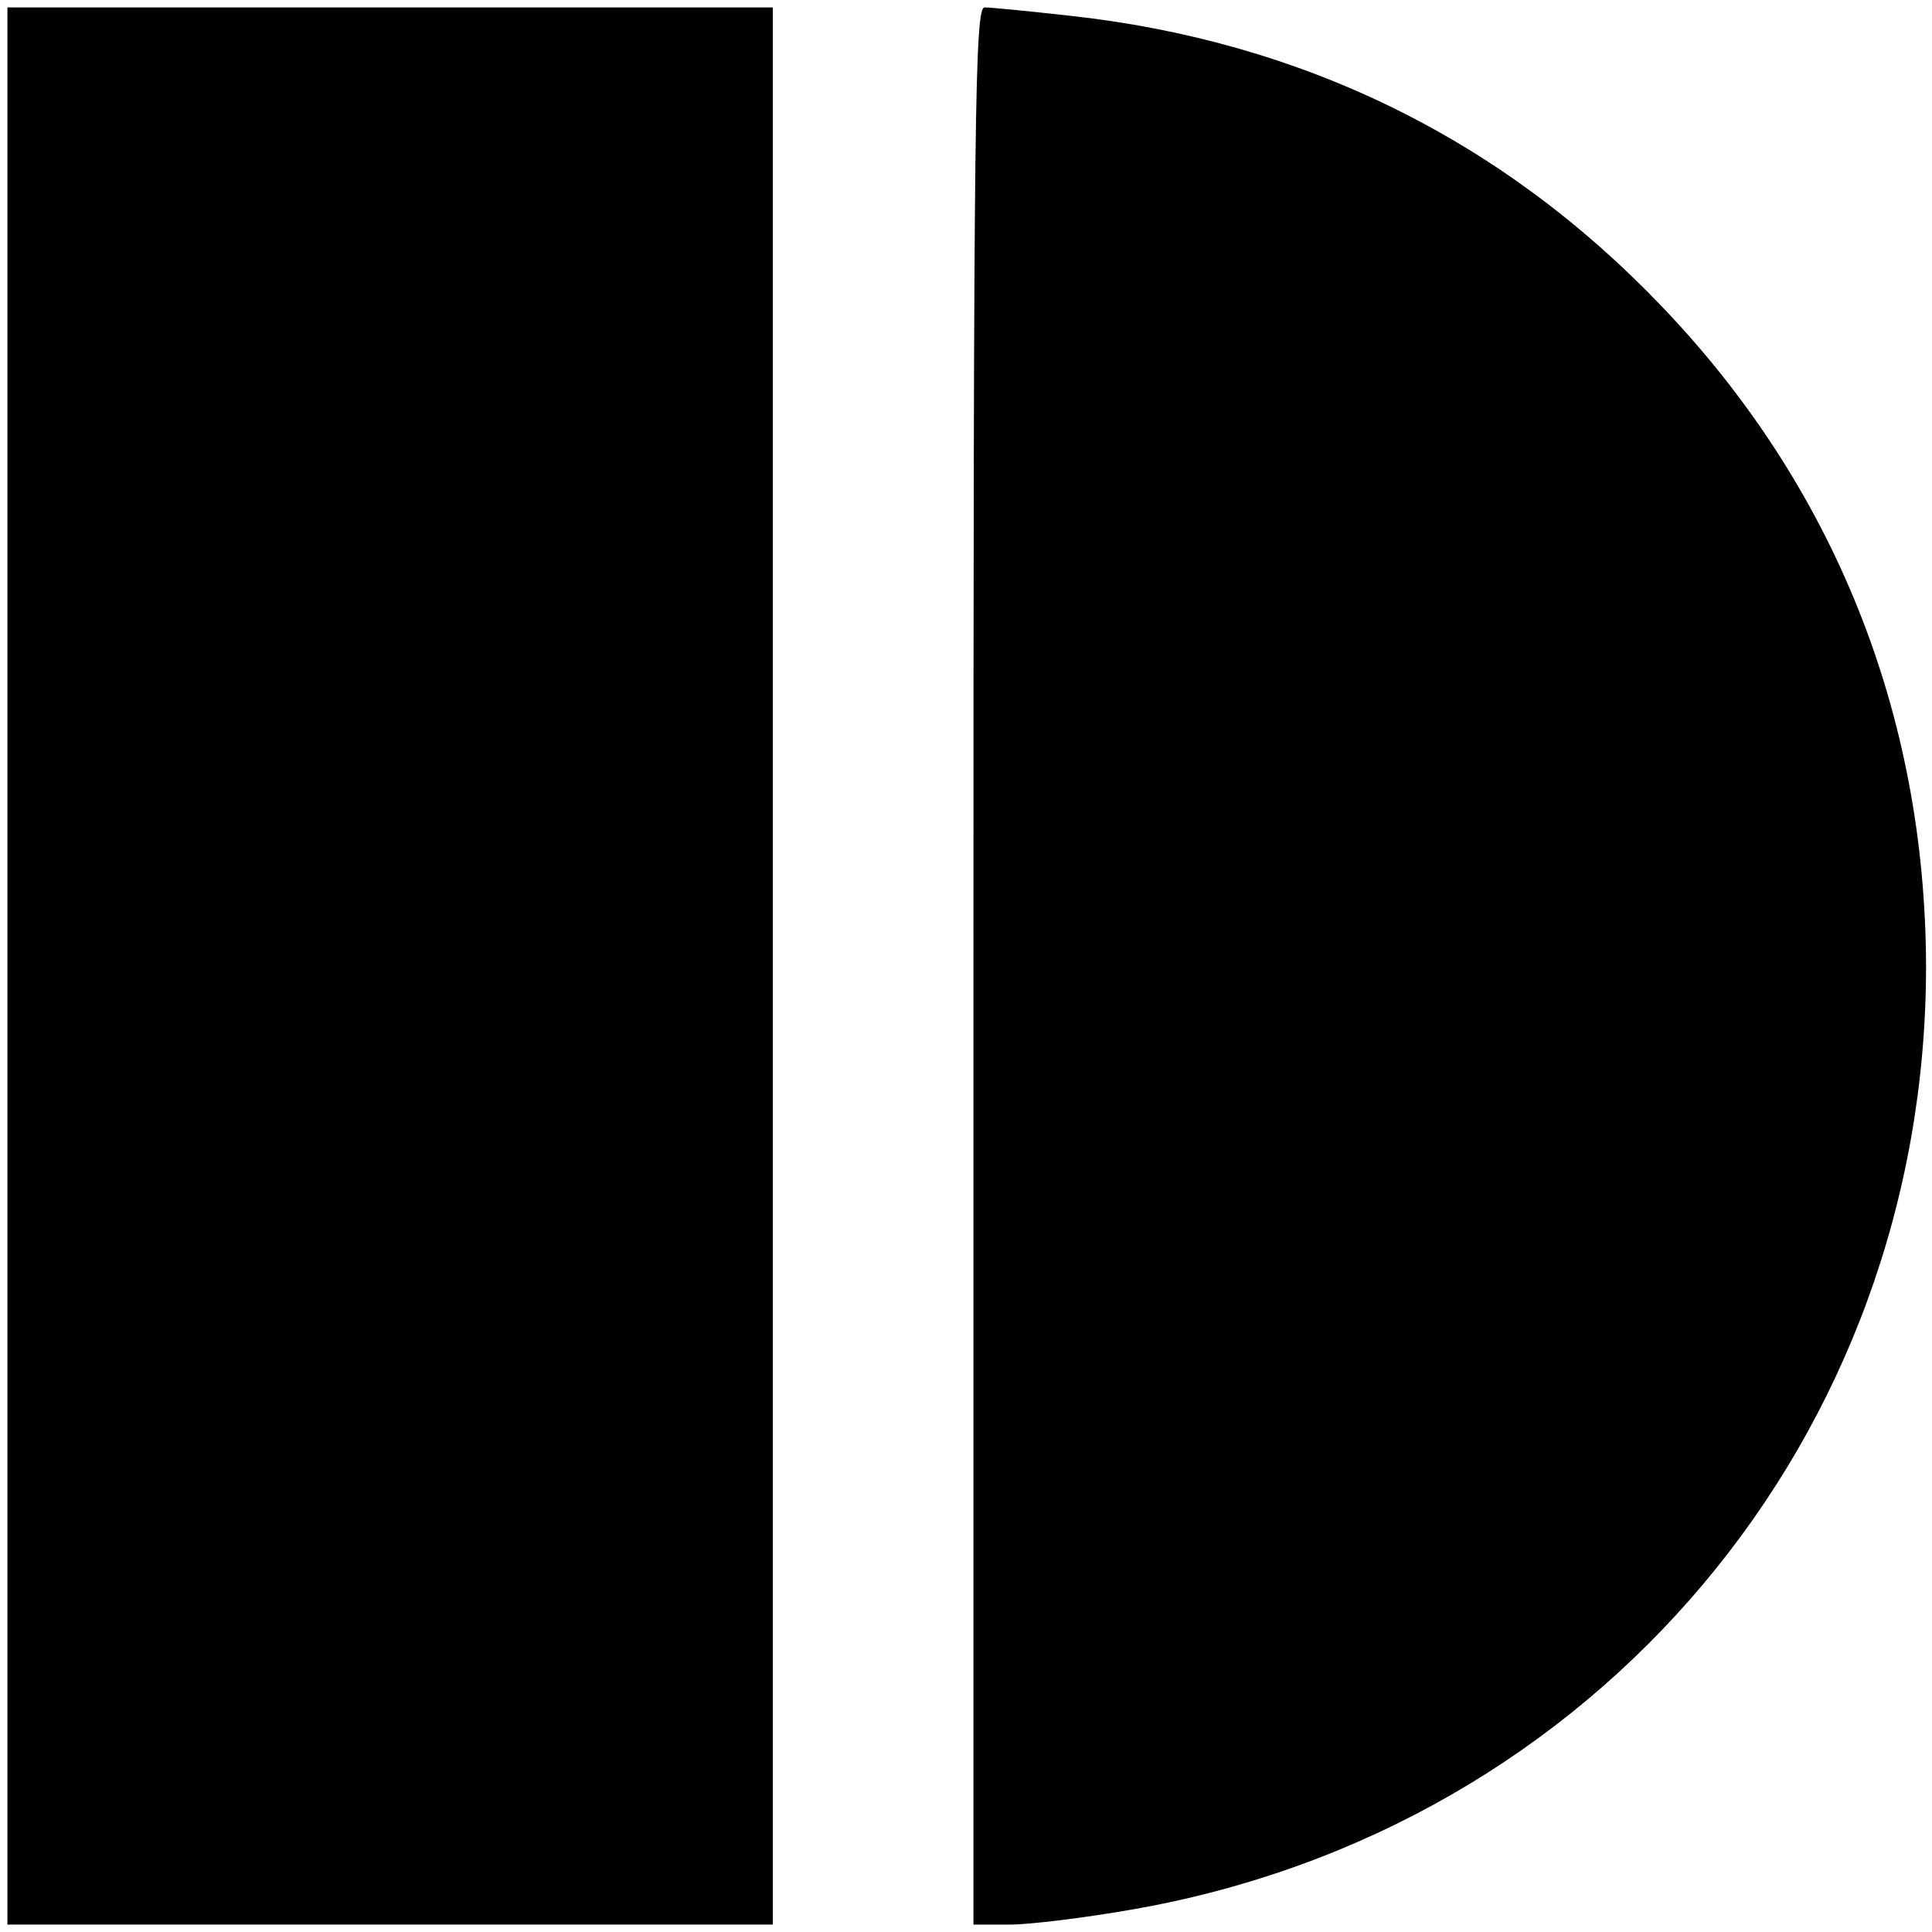
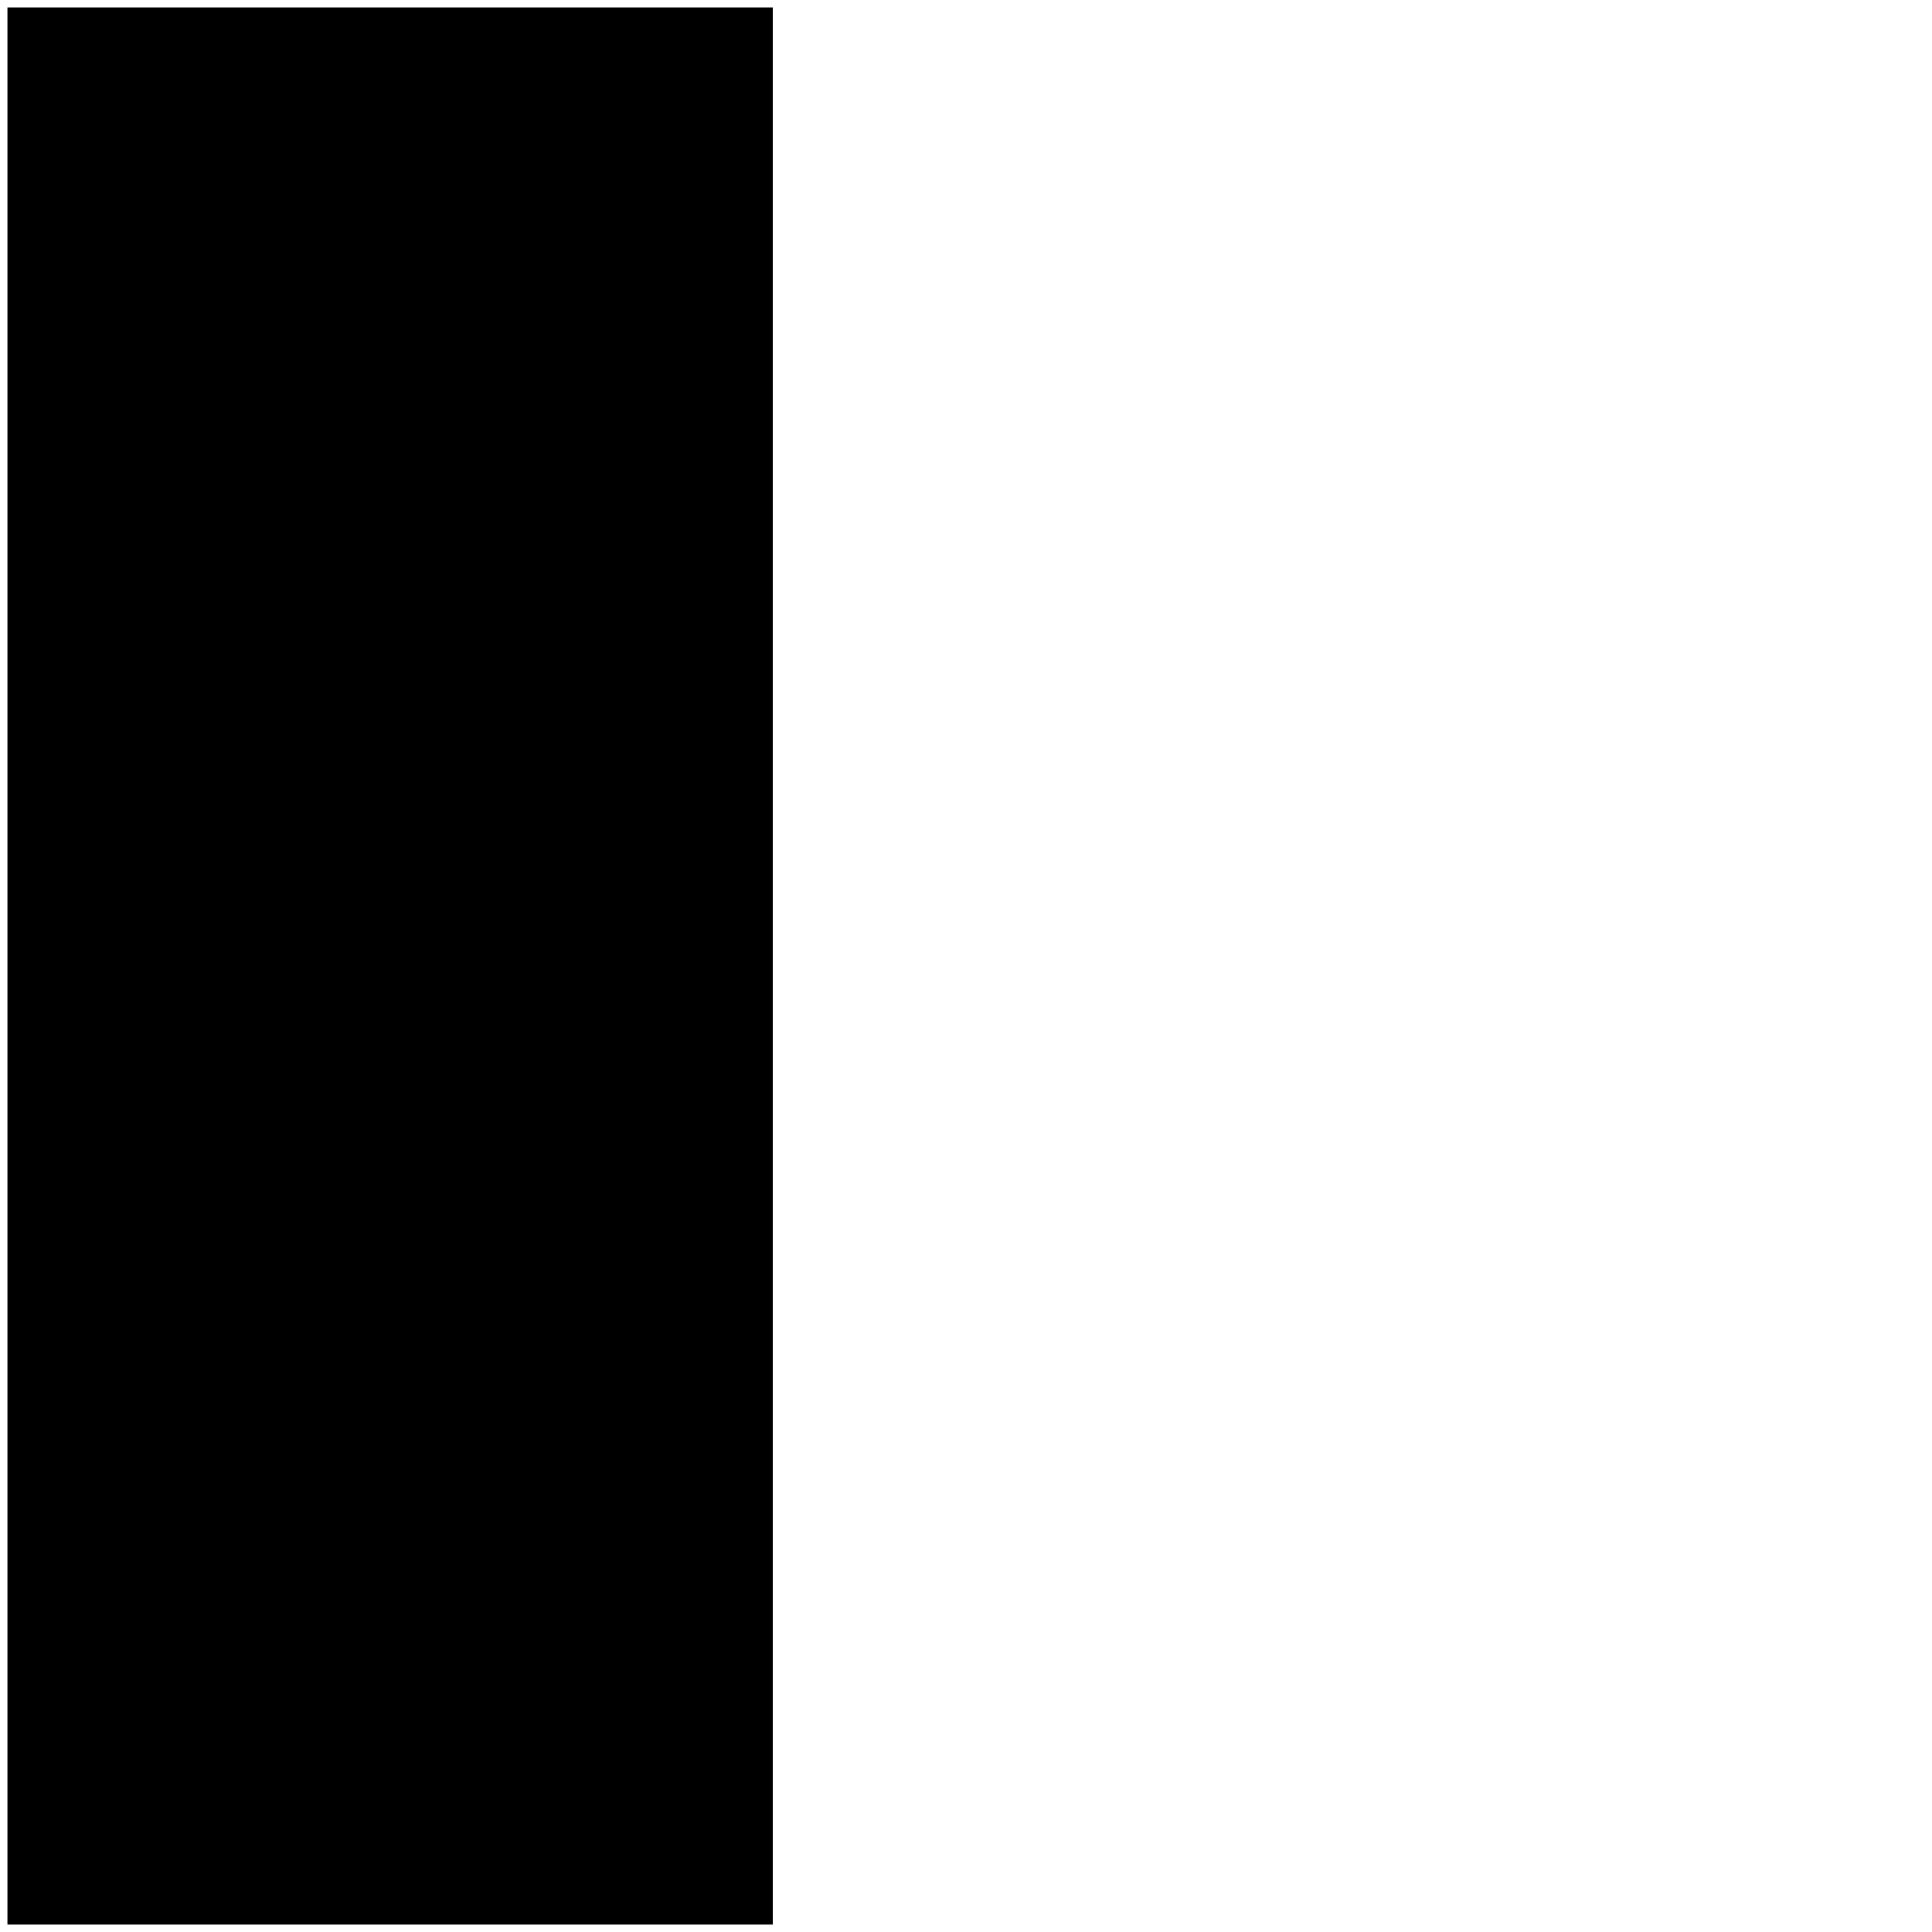
<svg xmlns="http://www.w3.org/2000/svg" version="1.0" width="260pt" height="260pt" viewBox="0 0 260 260" preserveAspectRatio="xMidYMid meet">
  <g transform="translate(0,260) scale(0.1,-0.1)" fill="#000000" stroke="none">
    <path d="M10 1300 l0 -1290 515 0 515 0 0 1290 0 1290 -515 0 -515 0 0 -1290z" />
-     <path d="M1310 1300 l0 -1290 49 0 c27 0 100 9 163 20 626 108 1070 636 1070 1270 -1 338 -123 645 -356 888 -215 225 -484 357 -798 391 -54 6 -104 11 -113 11 -13 0 -15 -135 -15 -1290z" />
  </g>
</svg>